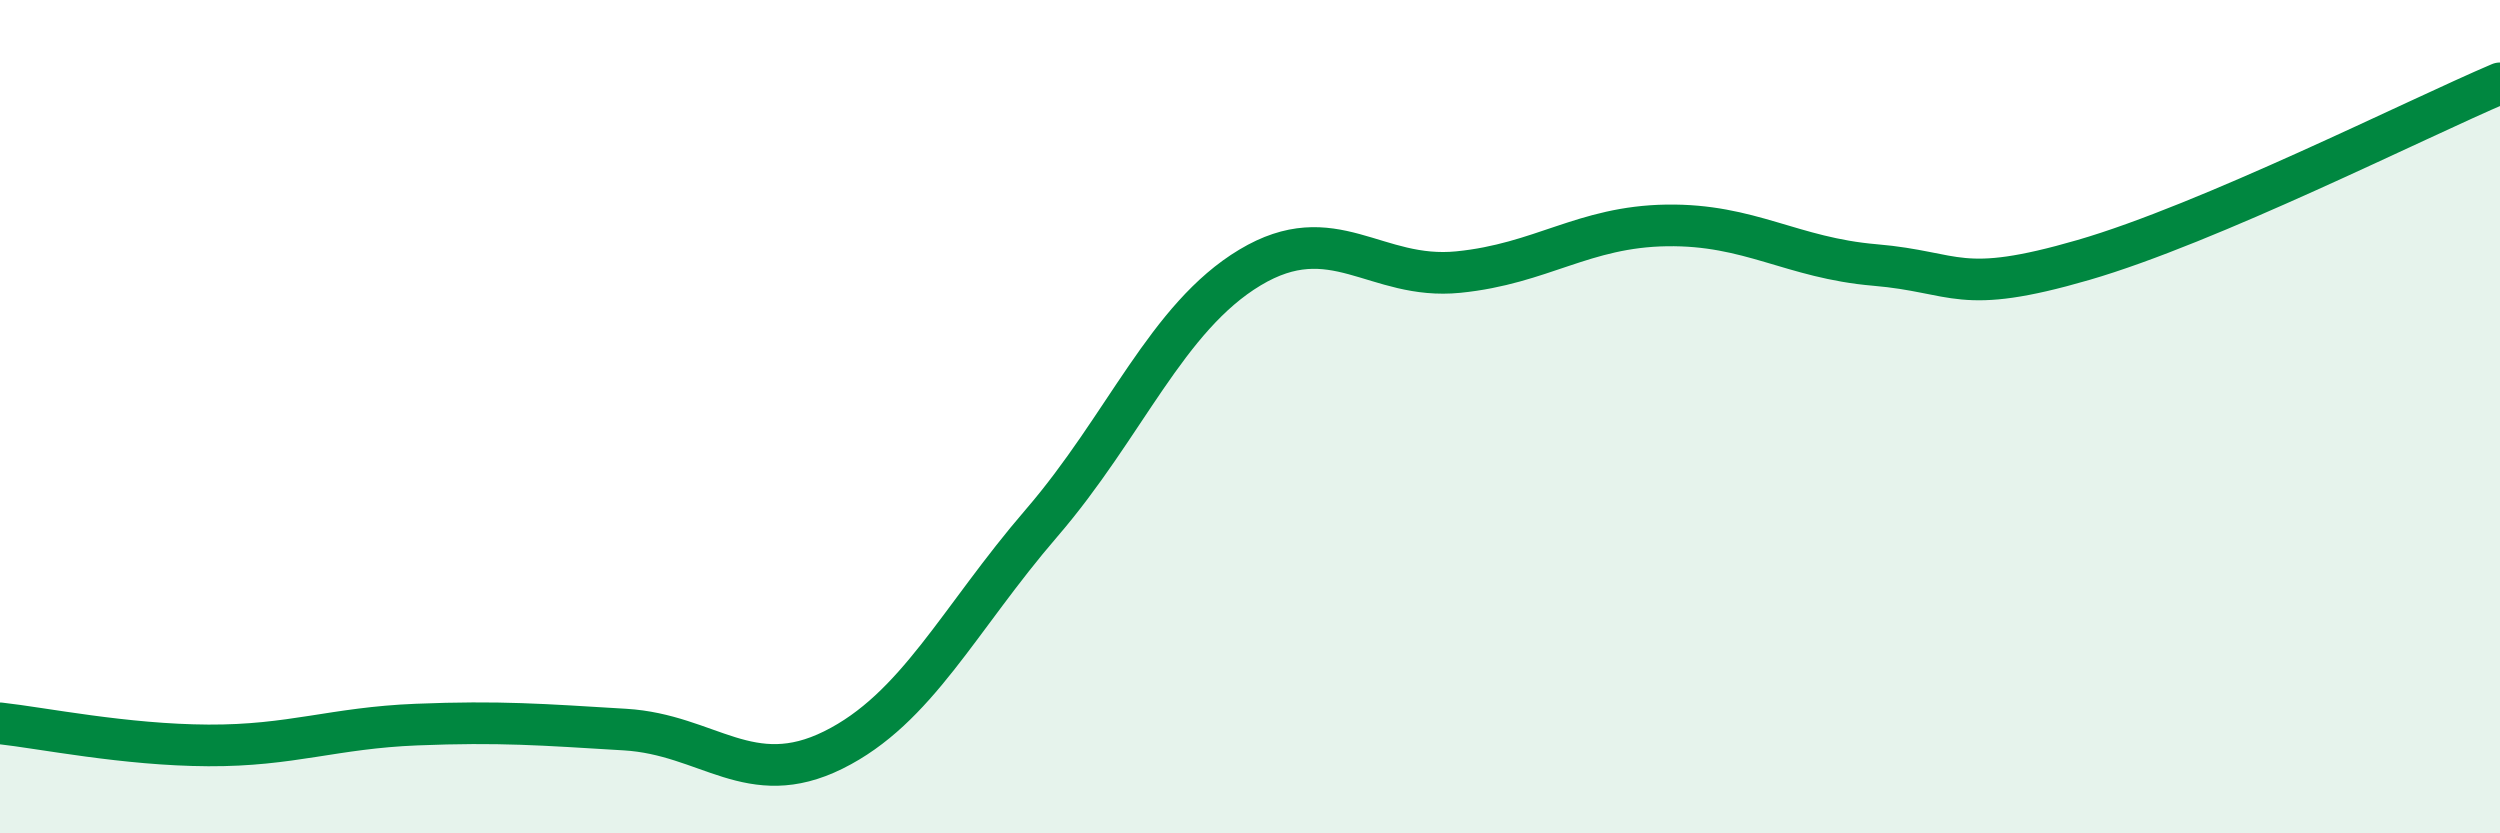
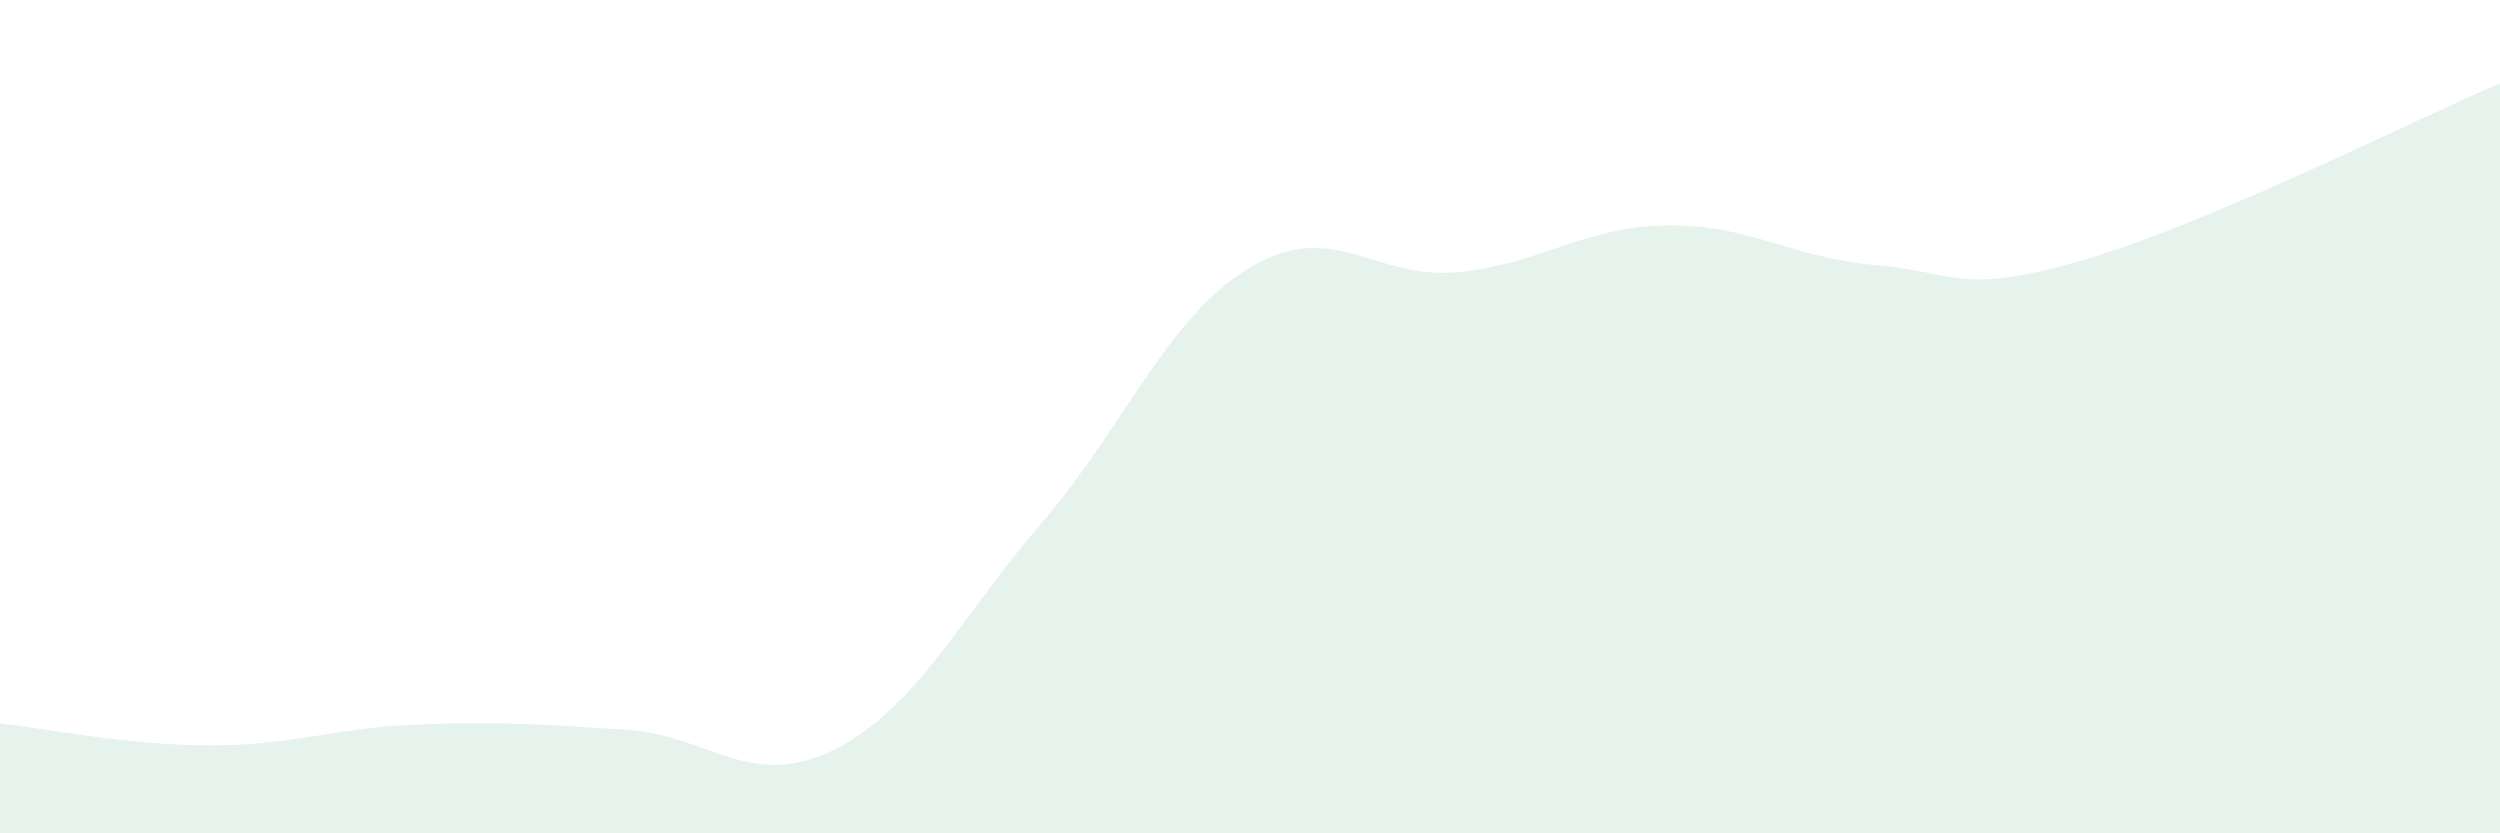
<svg xmlns="http://www.w3.org/2000/svg" width="60" height="20" viewBox="0 0 60 20">
  <path d="M 0,17.36 C 1,17.47 3,17.88 5,17.89 C 7,17.9 8,17.47 10,17.39 C 12,17.31 13,17.39 15,17.51 C 17,17.63 18,18.99 20,18 C 22,17.01 23,14.87 25,12.55 C 27,10.23 28,7.62 30,6.42 C 32,5.22 33,6.73 35,6.53 C 37,6.33 38,5.44 40,5.41 C 42,5.38 43,6.19 45,6.36 C 47,6.53 47,7.11 50,6.24 C 53,5.37 58,2.85 60,2L60 20L0 20Z" fill="#008740" opacity="0.1" stroke-linecap="round" stroke-linejoin="round" />
-   <path d="M 0,17.36 C 1,17.47 3,17.88 5,17.89 C 7,17.9 8,17.47 10,17.39 C 12,17.31 13,17.39 15,17.51 C 17,17.63 18,18.99 20,18 C 22,17.01 23,14.87 25,12.55 C 27,10.23 28,7.62 30,6.42 C 32,5.22 33,6.73 35,6.53 C 37,6.33 38,5.44 40,5.41 C 42,5.38 43,6.19 45,6.36 C 47,6.53 47,7.11 50,6.24 C 53,5.37 58,2.85 60,2" stroke="#008740" stroke-width="1" fill="none" stroke-linecap="round" stroke-linejoin="round" />
</svg>